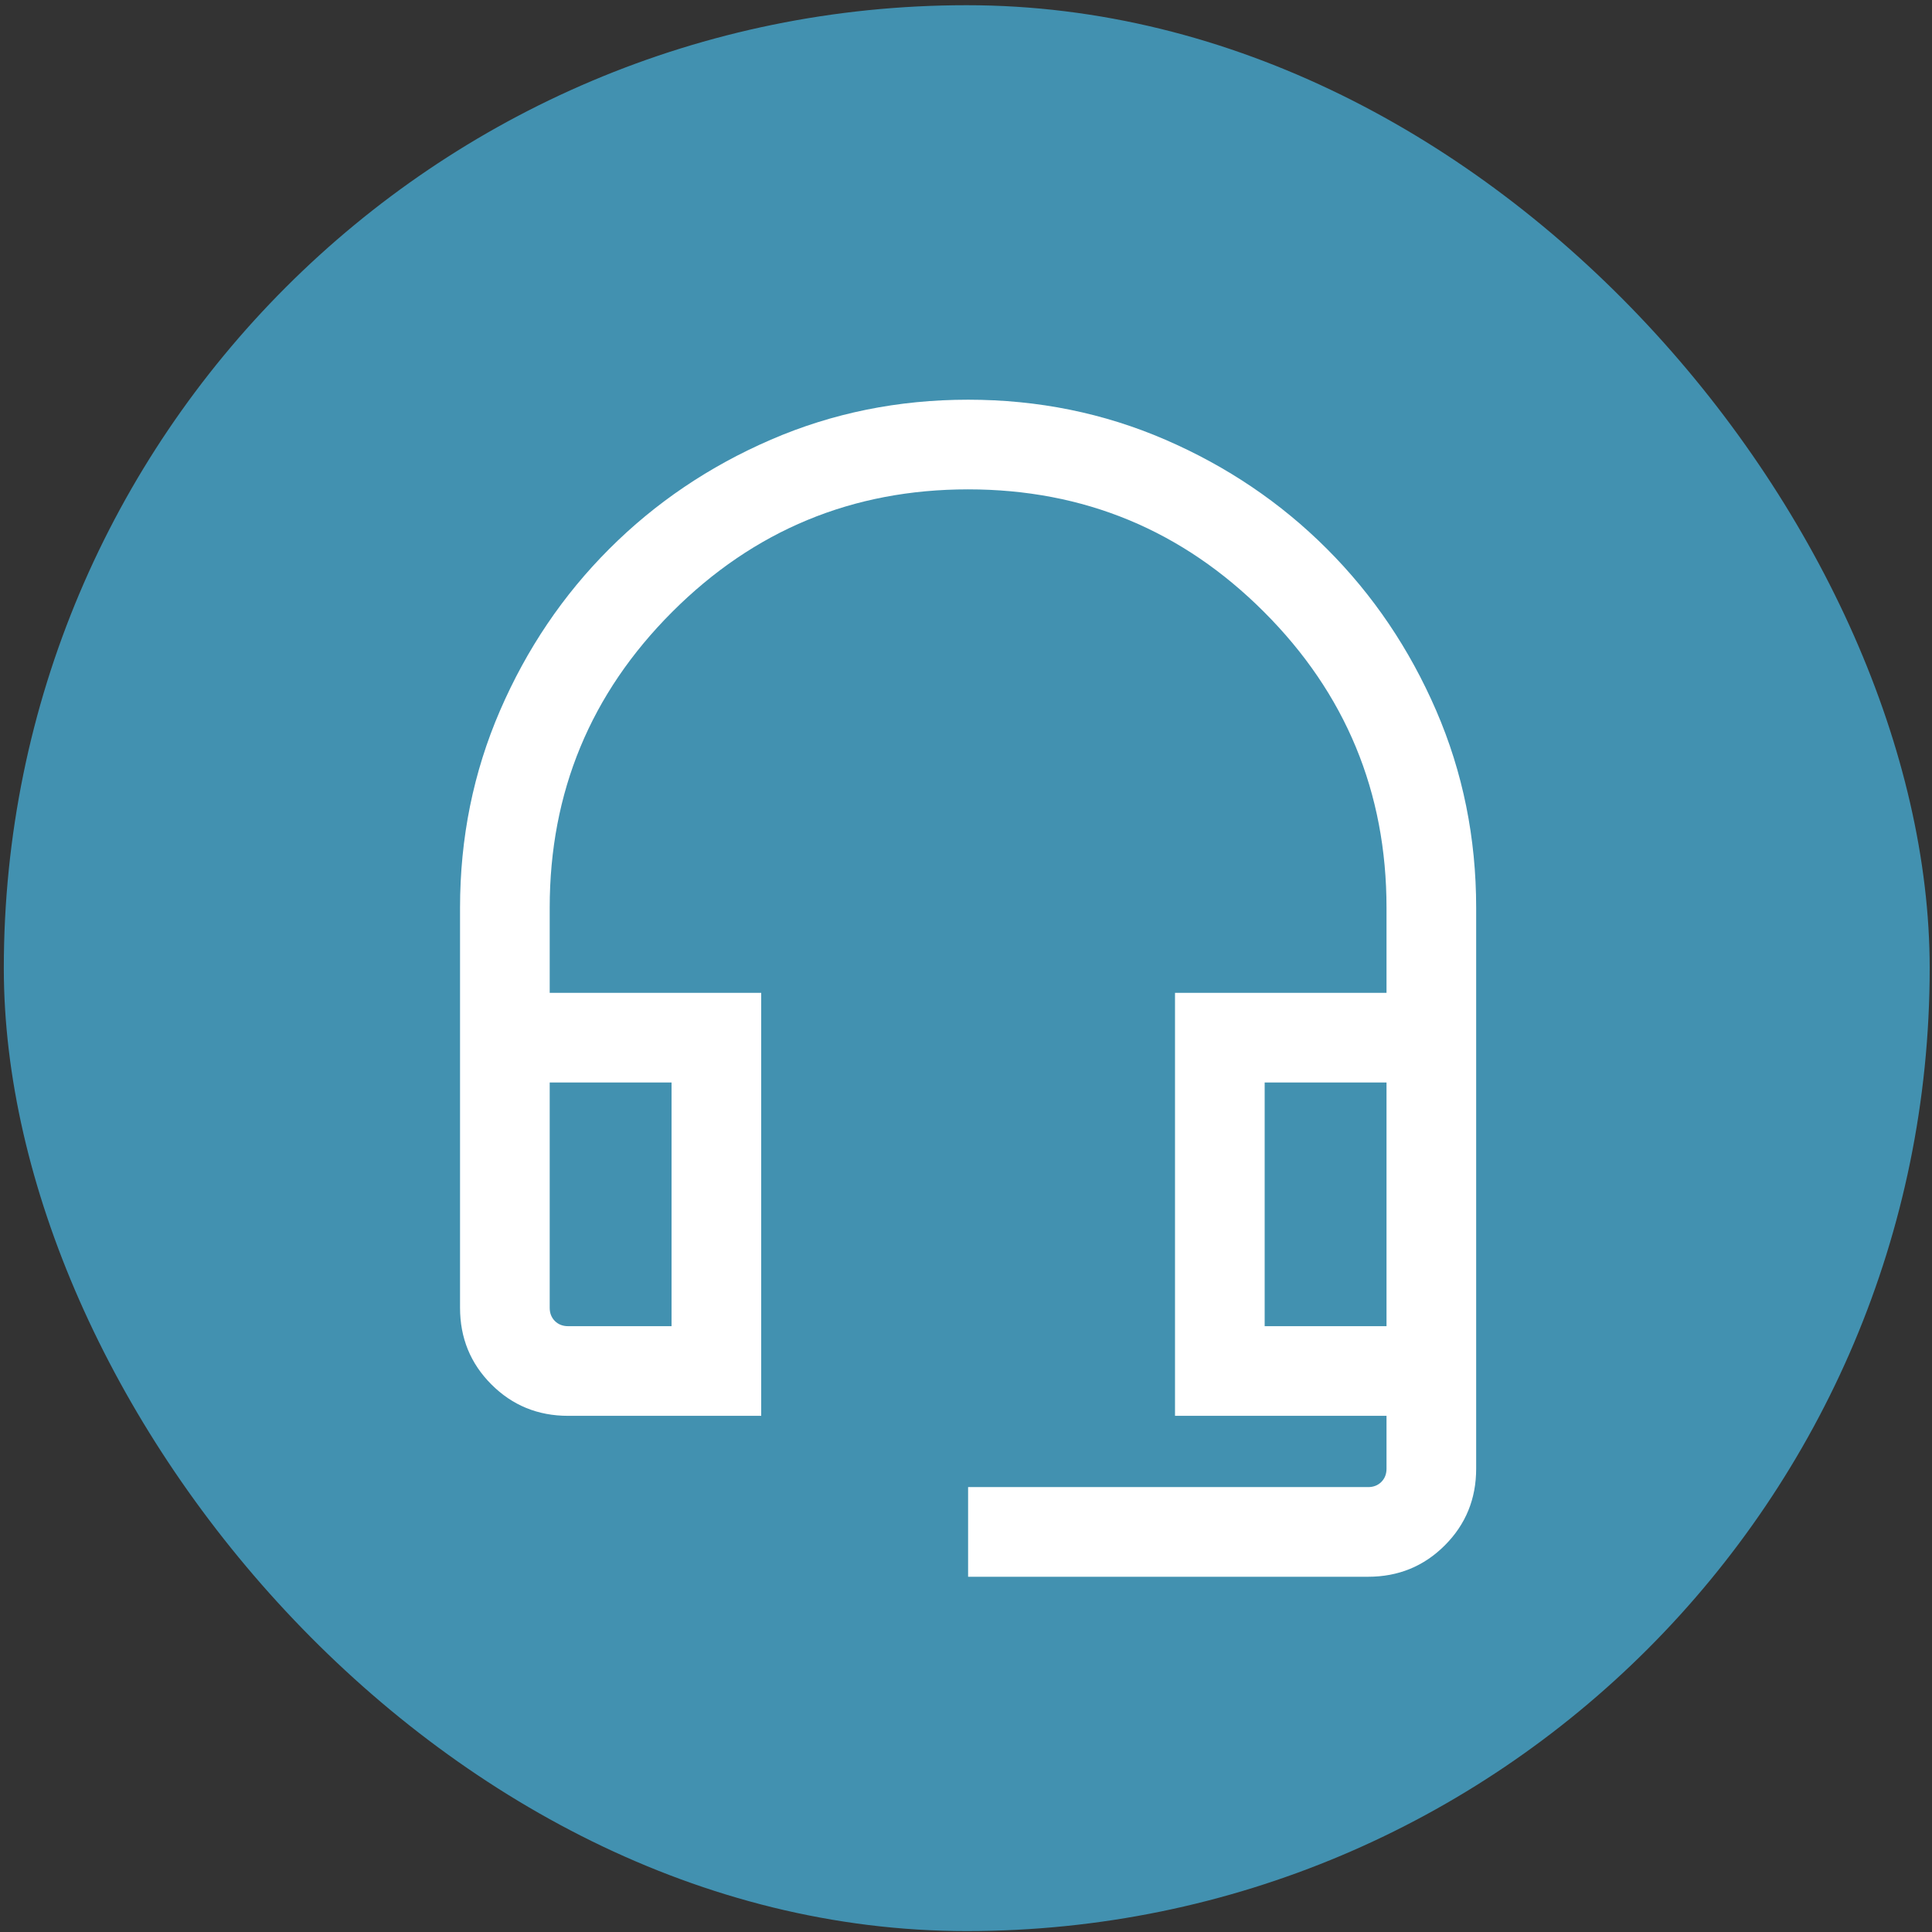
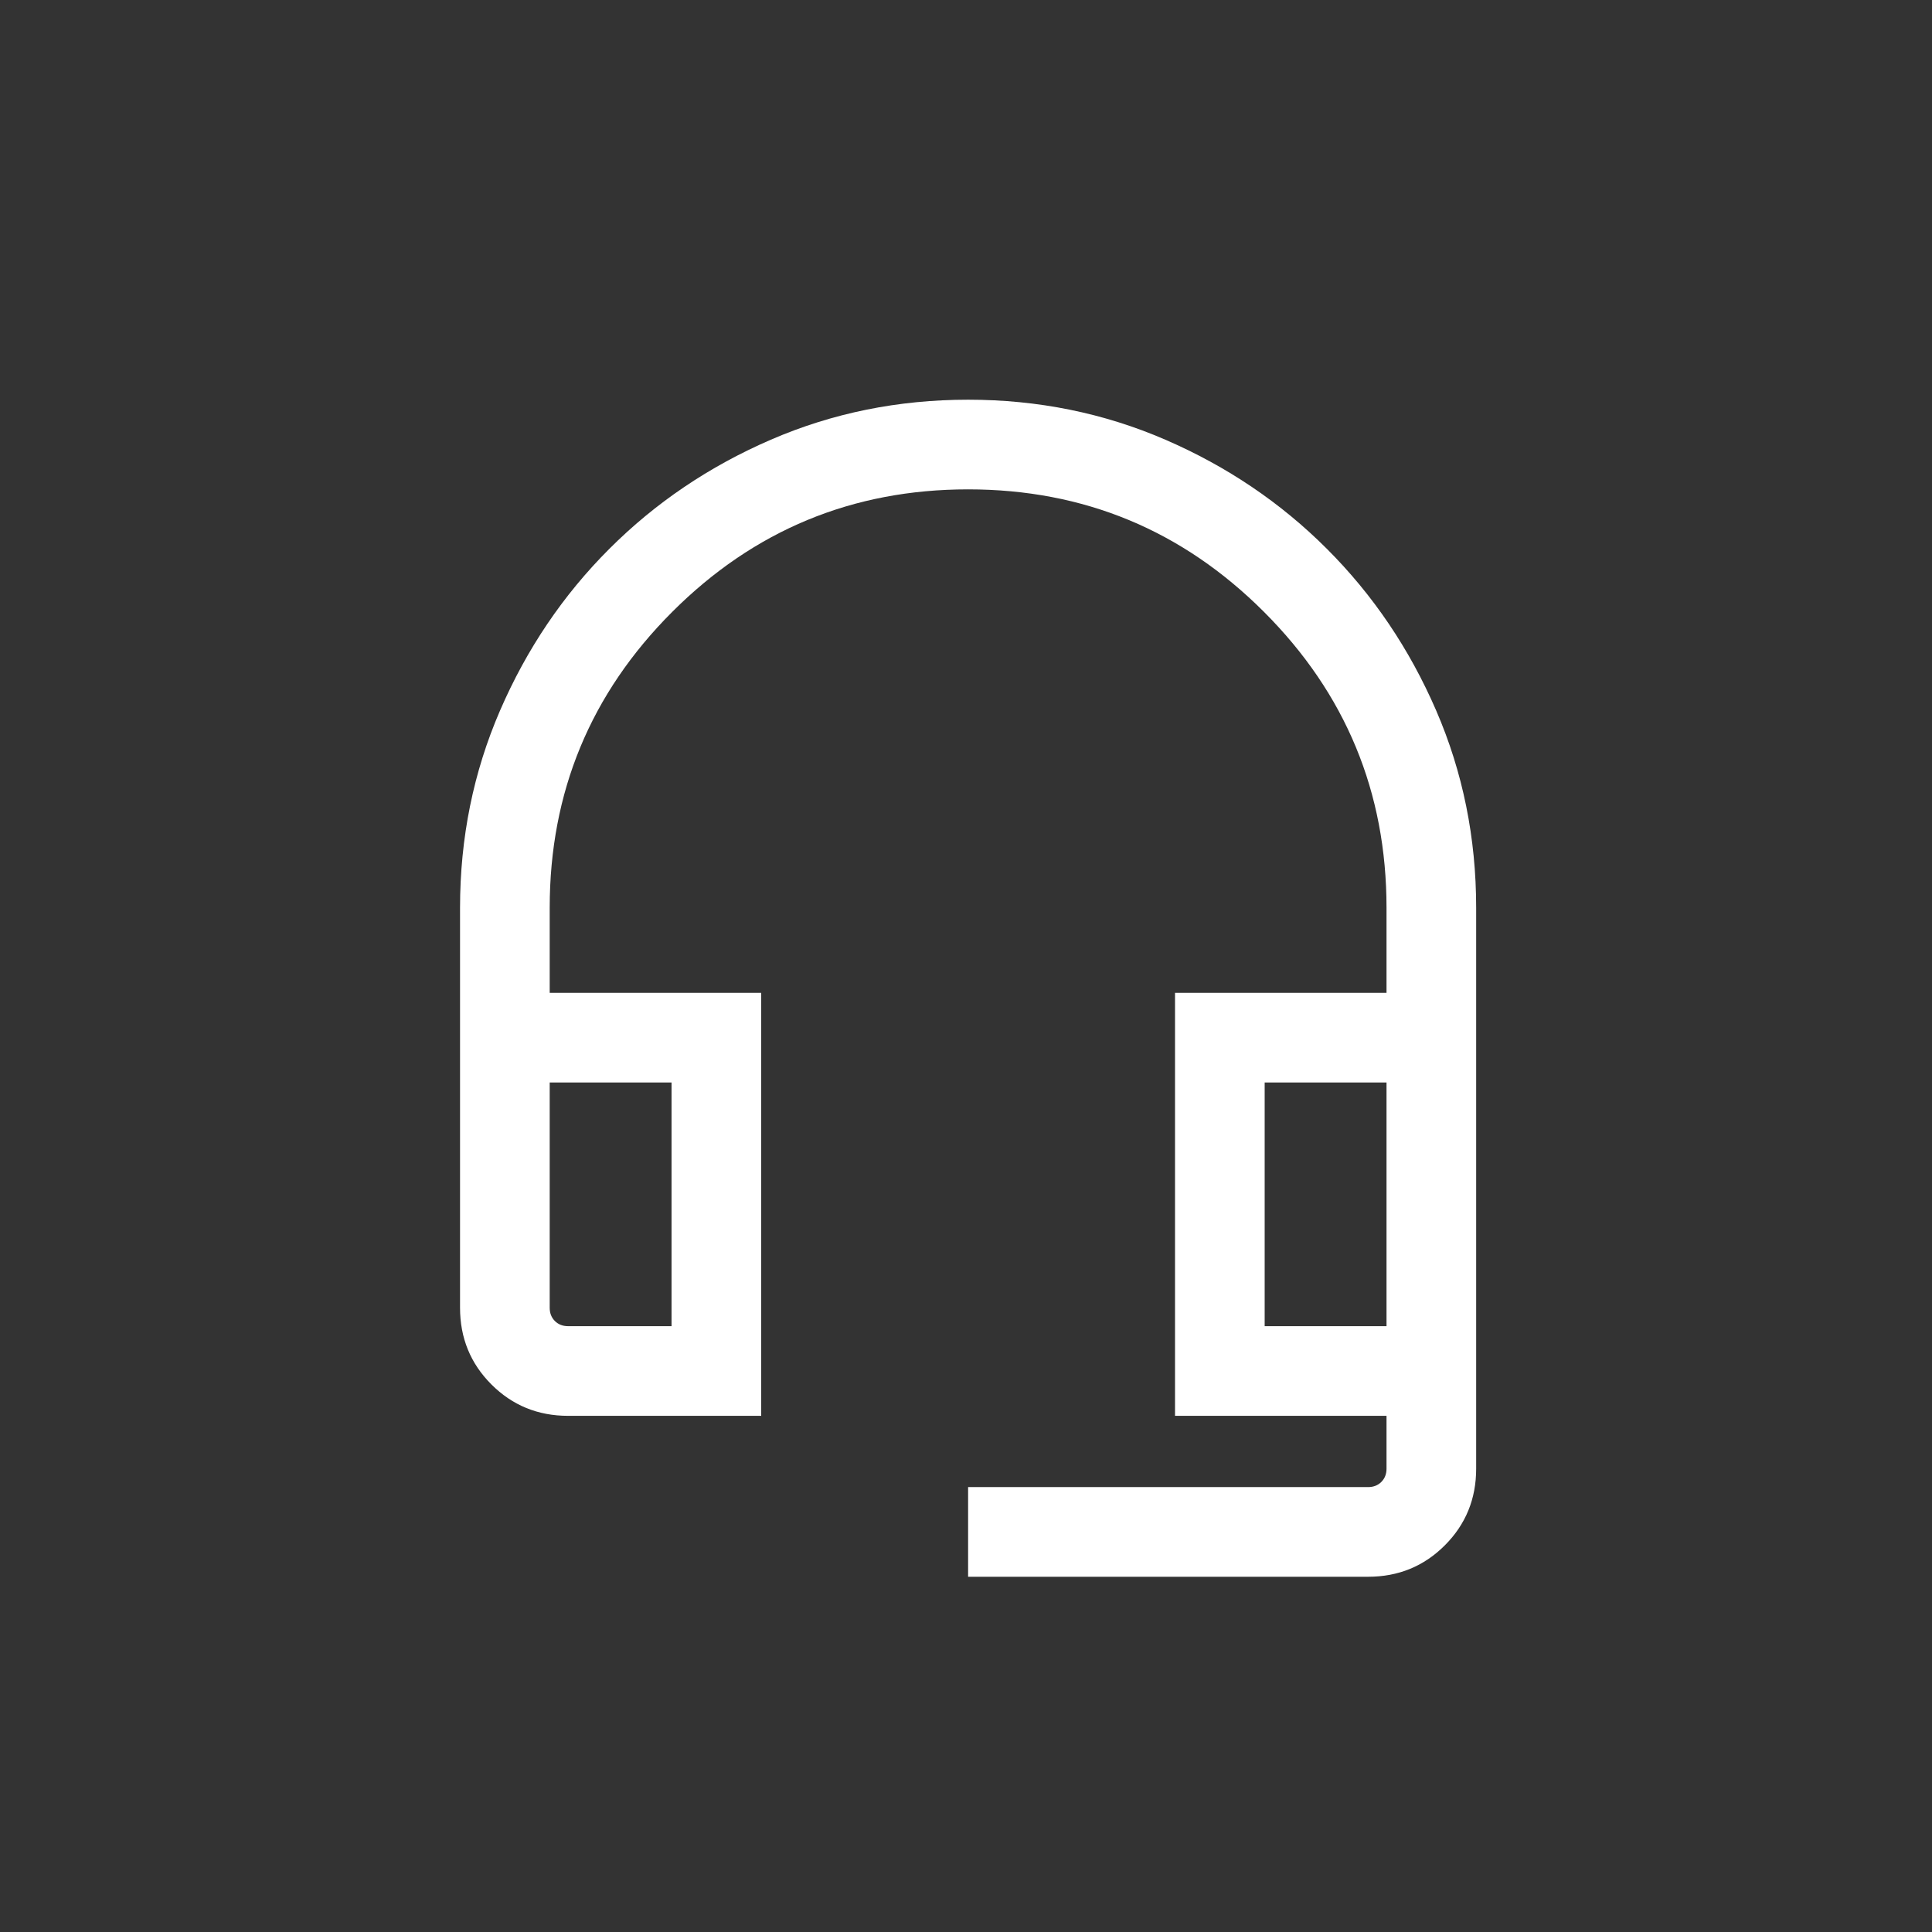
<svg xmlns="http://www.w3.org/2000/svg" width="181" height="181" viewBox="0 0 181 181" fill="none">
  <rect x="0" y="0" width="181" height="181" fill="#333333" stroke="none" />
-   <rect x="0.357" y="0.488" width="180.426" height="180.426" rx="90.213" fill="#4291B0" />
  <path d="M90.697 147.719V139.319H128.172C128.675 139.319 129.088 139.157 129.411 138.835C129.734 138.512 129.896 138.099 129.896 137.596V132.643H110.081V93.013H129.896V85.044C129.896 74.218 126.069 64.978 118.416 57.325C110.763 49.672 101.524 45.846 90.697 45.846C79.871 45.846 70.631 49.672 62.978 57.325C55.325 64.978 51.499 74.218 51.499 85.044V93.013H71.314V132.643H53.222C50.393 132.643 47.999 131.663 46.039 129.703C44.079 127.743 43.099 125.348 43.099 122.52V85.044C43.099 78.497 44.348 72.338 46.847 66.565C49.345 60.793 52.755 55.746 57.078 51.425C61.399 47.102 66.445 43.692 72.218 41.194C77.99 38.695 84.15 37.446 90.697 37.446C97.244 37.446 103.404 38.695 109.177 41.194C114.949 43.692 119.996 47.102 124.317 51.425C128.639 55.746 132.049 60.793 134.548 66.565C137.046 72.338 138.295 78.497 138.295 85.044V137.596C138.295 140.424 137.315 142.819 135.356 144.779C133.396 146.739 131.001 147.719 128.172 147.719H90.697ZM53.222 124.243H62.914V101.413H51.499V122.52C51.499 123.023 51.66 123.436 51.983 123.759C52.306 124.081 52.719 124.243 53.222 124.243ZM118.481 124.243H129.896V101.413H118.481V124.243ZM53.222 101.413H51.499H62.914H53.222Z" fill="white" />
</svg>